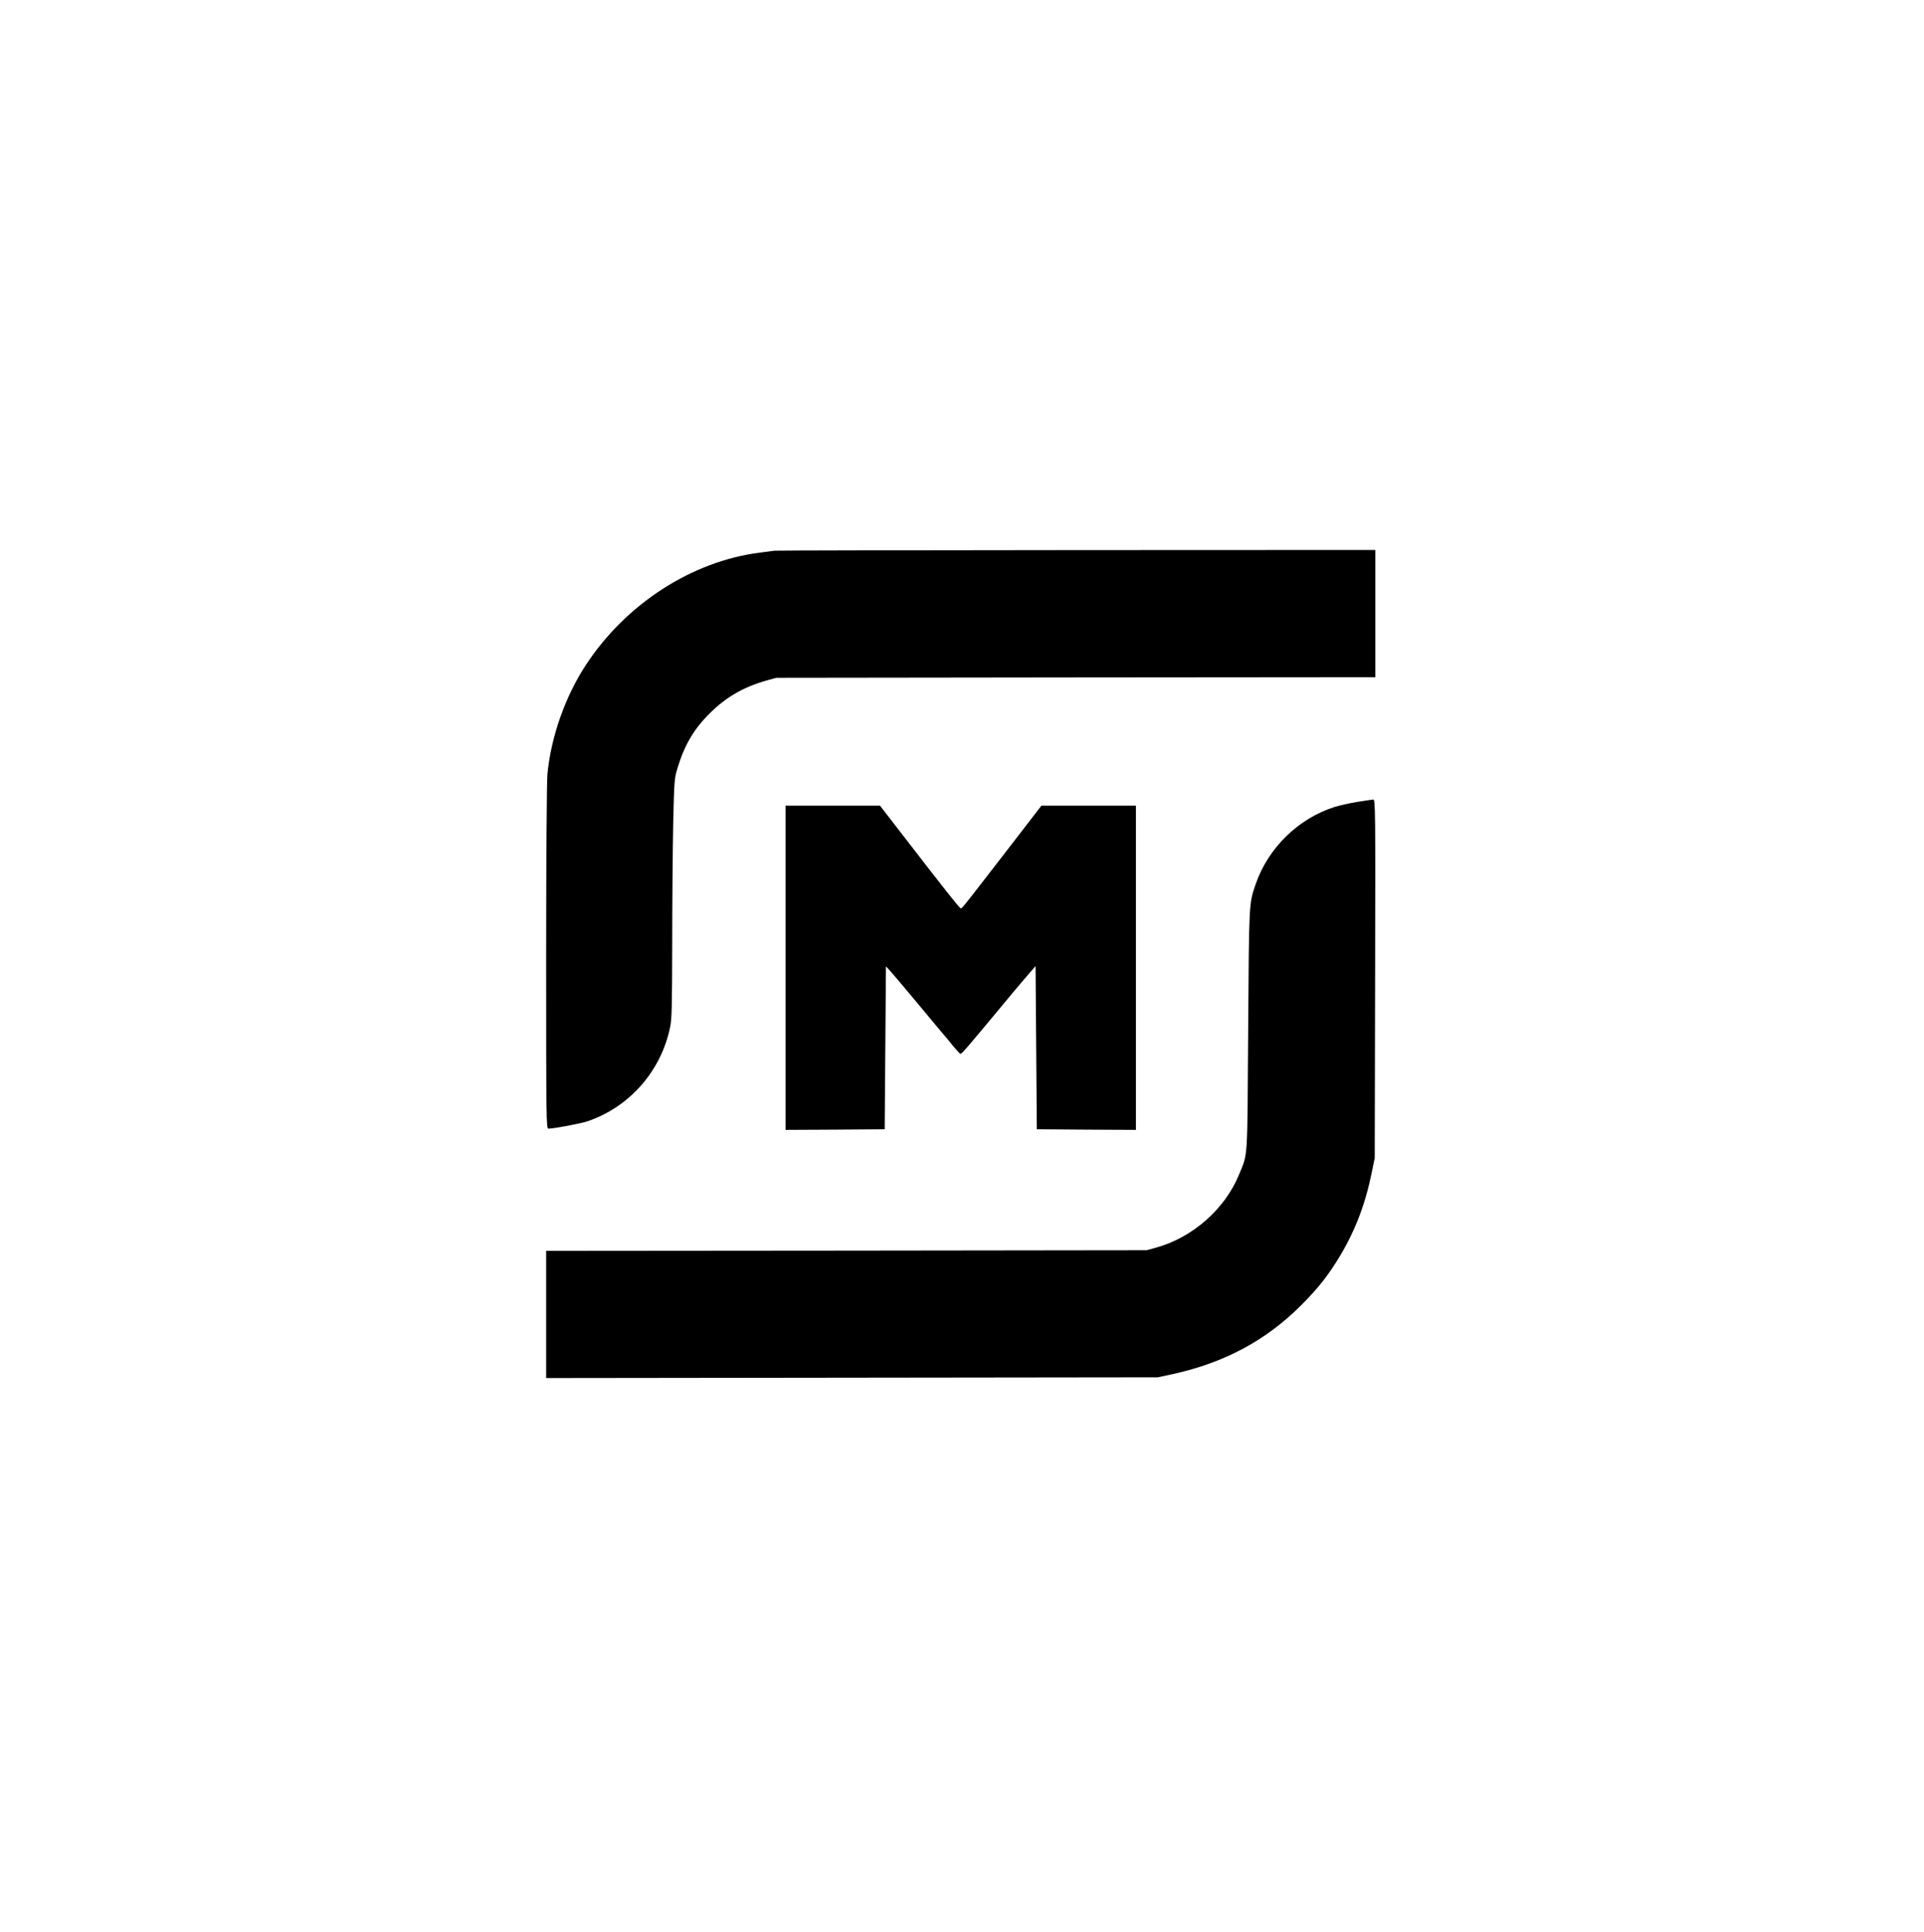
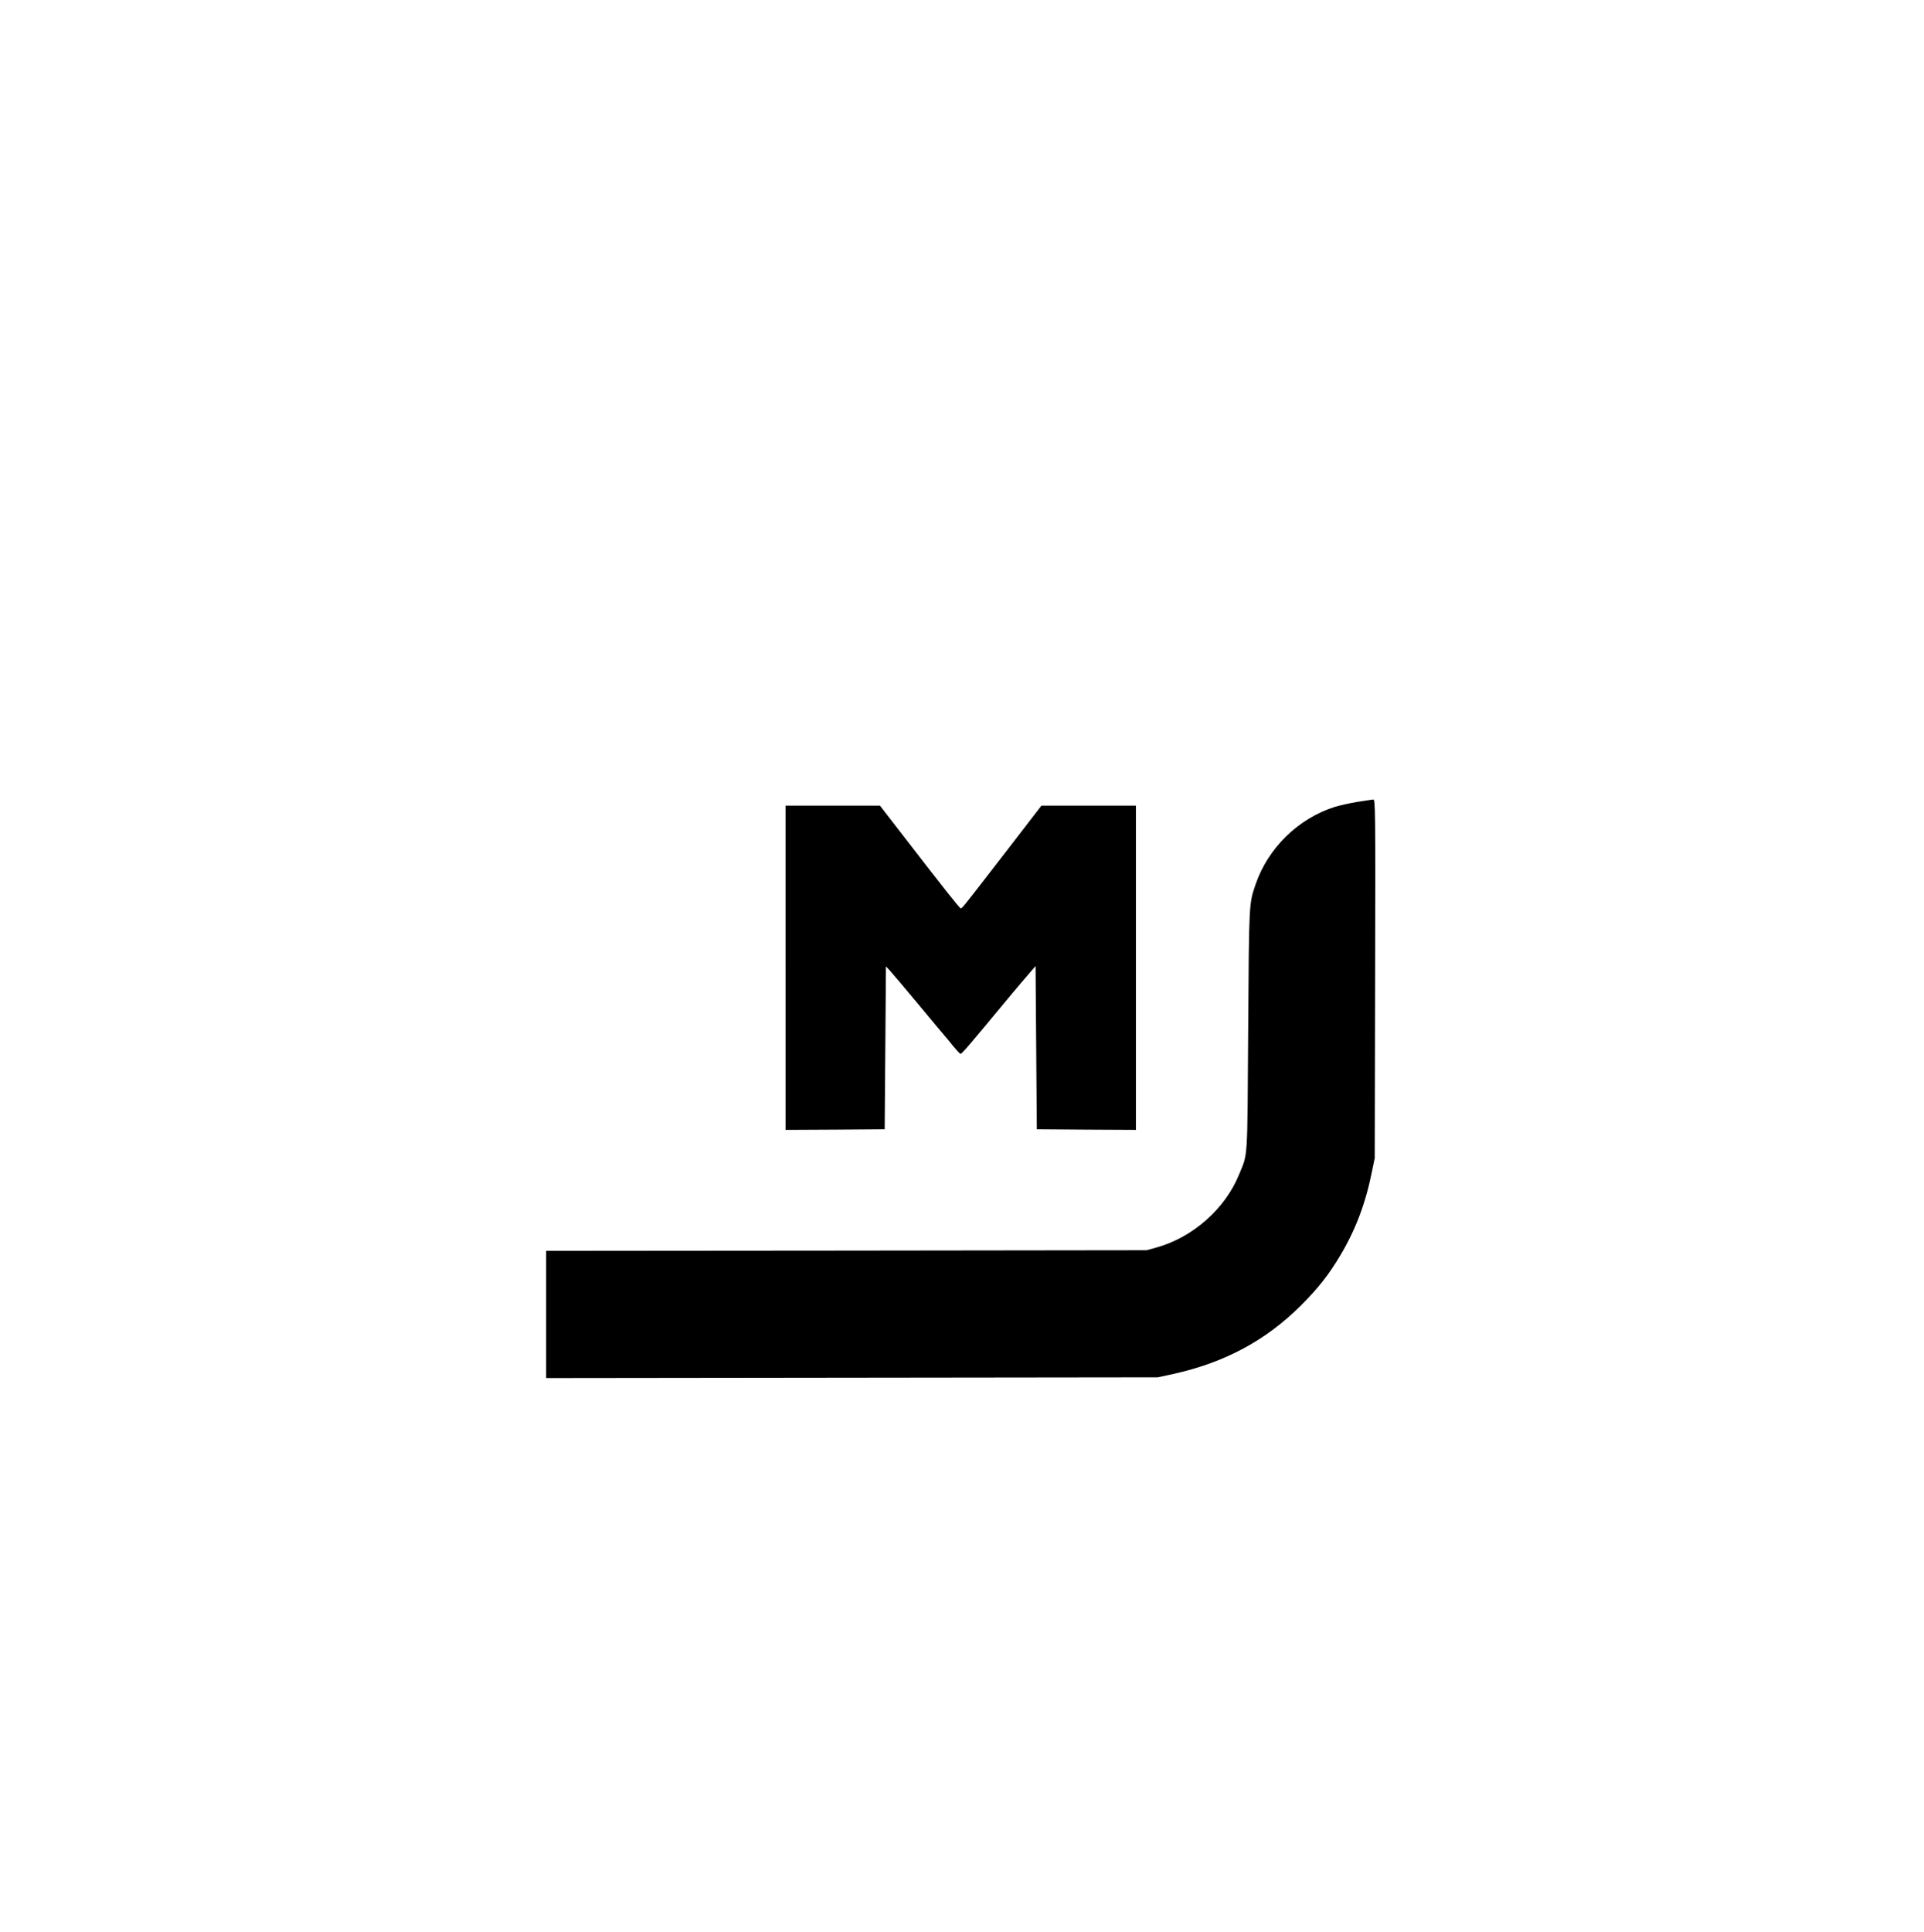
<svg xmlns="http://www.w3.org/2000/svg" version="1.0" width="1543pt" height="1549pt" viewBox="0 0 1543 1549" preserveAspectRatio="xMidYMid meet">
  <g transform="translate(0,1549) scale(0.1,-0.1)" fill="#000000" stroke="none">
-     <path d="M6210 11074 c-14 -2 -65 -9 -114 -15 -544 -68 -1074 -409 -1396 -899 -167 -254 -281 -577 -310 -879 -5 -54 -10 -693 -10 -1468 0 -1301 1 -1373 18 -1373 44 0 263 41 317 60 335 115 587 403 659 753 14 64 16 171 17 679 0 332 4 763 8 958 8 345 9 358 35 443 55 182 131 312 259 438 128 128 270 210 453 262 l79 22 2403 3 2402 2 0 510 0 510 -2397 -1 c-1319 -1 -2409 -3 -2423 -5z" />
    <path d="M10885 9060 c-60 -10 -141 -28 -180 -40 -292 -92 -535 -329 -635 -620 -54 -159 -53 -133 -60 -1170 -7 -1073 -1 -981 -74 -1160 -112 -274 -371 -502 -661 -583 l-80 -22 -2407 -3 -2408 -2 0 -510 0 -510 2453 3 2452 3 125 27 c411 91 741 268 1021 547 139 138 227 250 320 407 121 204 201 416 251 666 l23 112 3 1438 c3 1373 2 1437 -15 1436 -10 -1 -67 -9 -128 -19z" />
    <path d="M6300 7730 l0 -1300 398 2 397 3 5 653 5 653 31 -33 c17 -18 123 -143 235 -278 112 -135 208 -250 214 -256 6 -6 33 -39 60 -73 28 -33 53 -61 58 -61 12 0 61 58 411 480 44 52 104 124 135 159 l56 65 5 -655 5 -654 398 -3 397 -2 0 1300 0 1300 -379 0 -379 0 -94 -122 c-51 -67 -127 -165 -168 -218 -41 -54 -116 -151 -167 -216 -191 -247 -208 -268 -218 -268 -9 1 -129 152 -504 638 l-144 186 -378 0 -379 0 0 -1300z" />
  </g>
</svg>